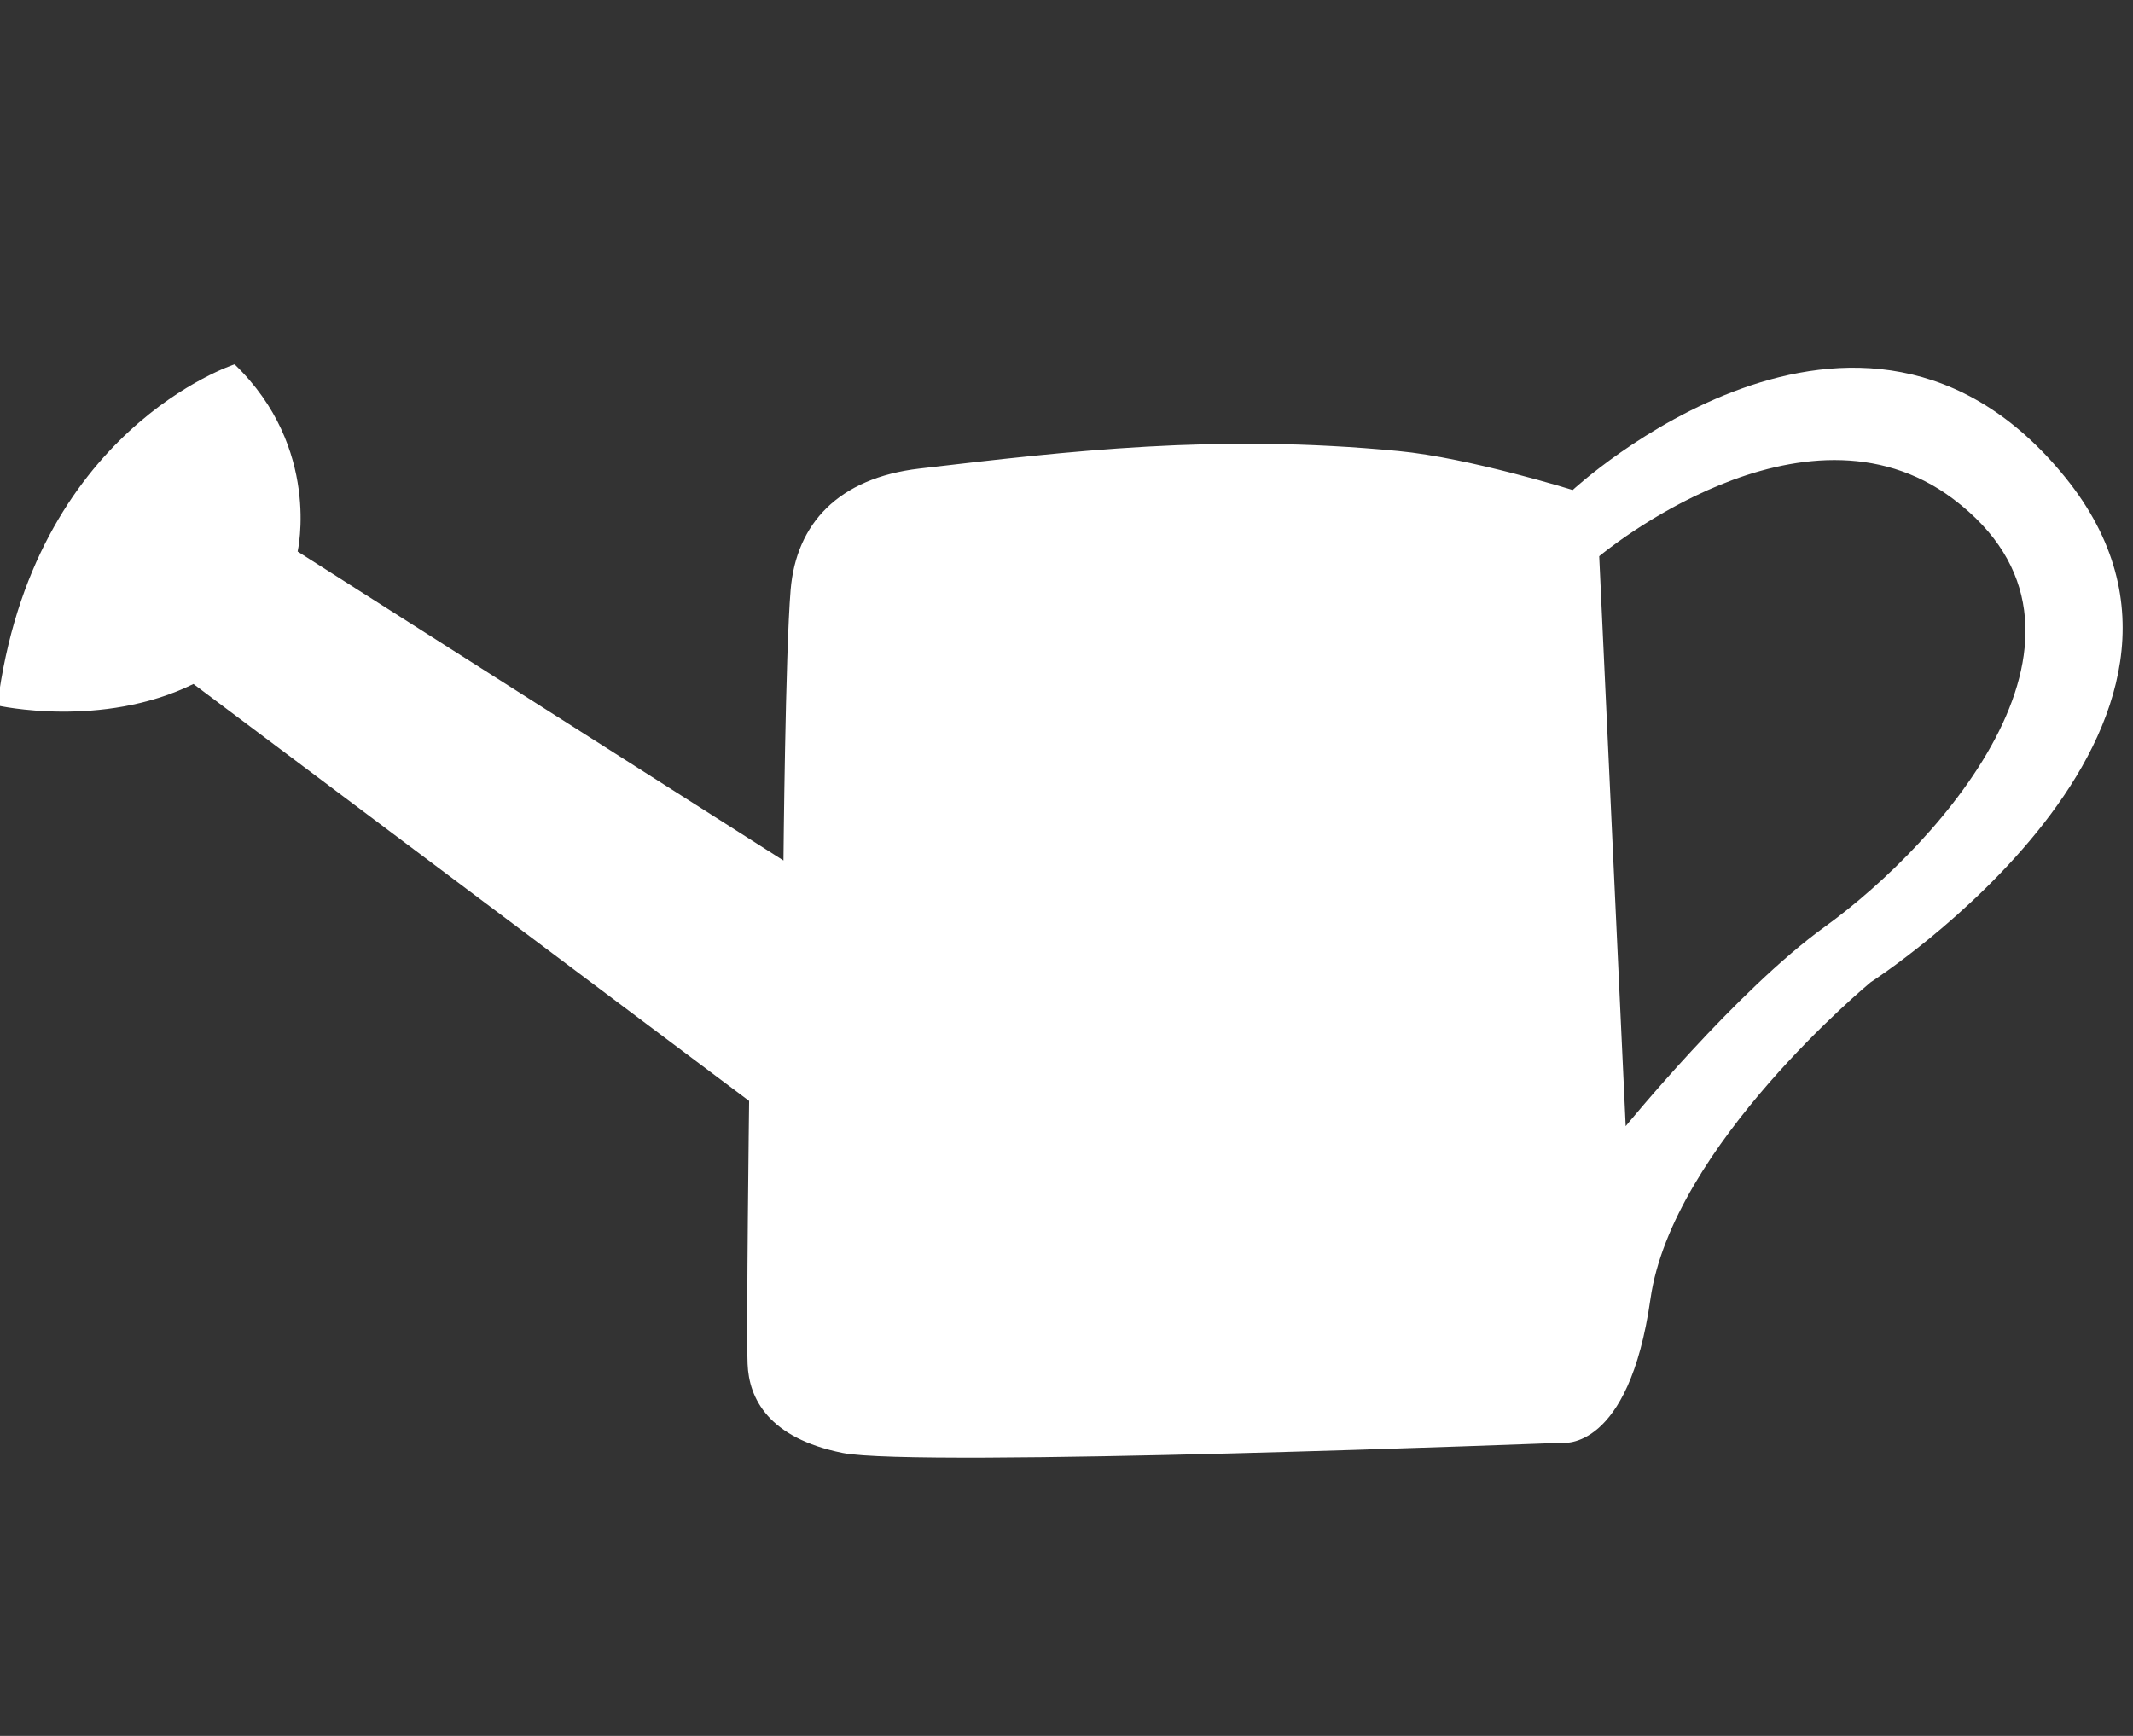
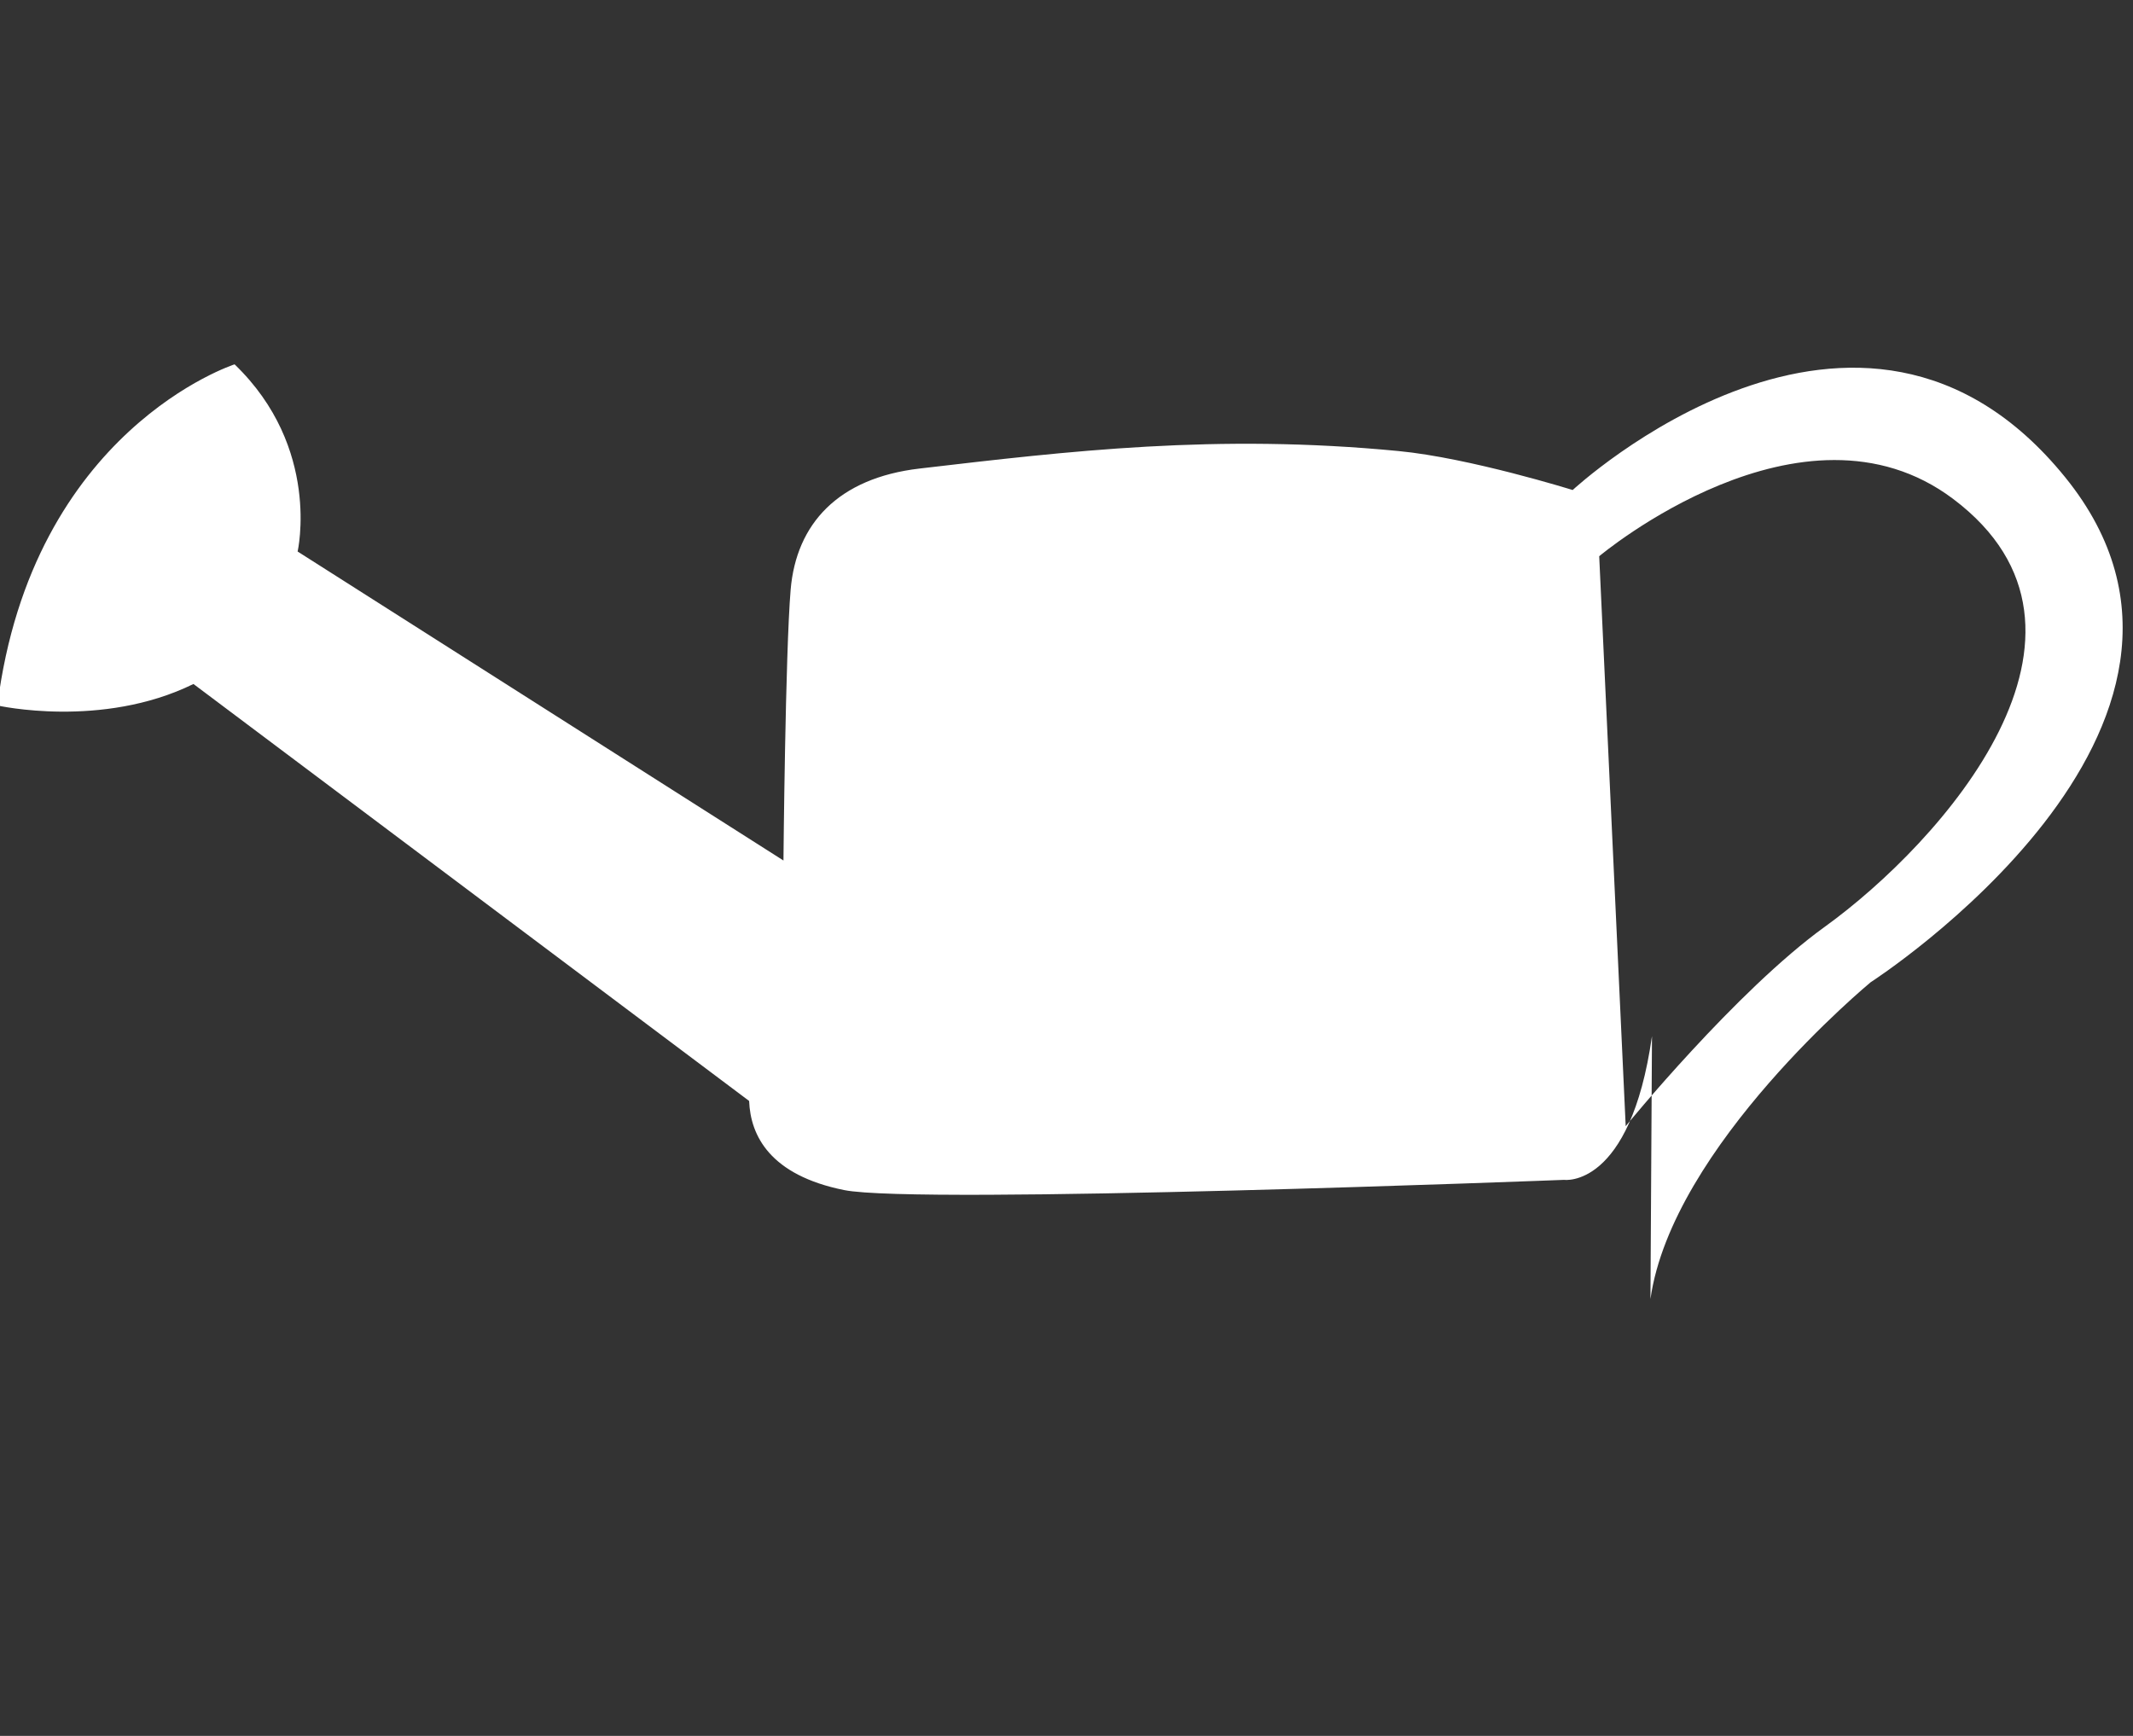
<svg xmlns="http://www.w3.org/2000/svg" width="43" height="35">
  <rect width="100%" height="100%" fill="#333333" stroke="none" />
-   <path fill="#fff" d="M39.375 10.06c3.562 2.681-.236 6.928-2.588 8.626-1.785 1.287-4.014 4.02-4.014 4.02l-.534-11.491c0-.001 4.096-3.442 7.136-1.155m-6.103 16.131c.439-3.084 4.44-6.387 4.44-6.387s7.999-5.149 3.921-10.181c-4.145-5.116-9.929.257-9.929.257s-2.074-.648-3.513-.786c-3.671-.354-6.633 0-9.653.353-1.646.192-2.486 1.118-2.599 2.441-.107 1.27-.145 5.462-.145 5.462l-9.794-6.23s.479-2.09-1.271-3.774c0 0-4.08 1.313-4.782 6.878 0 0 2.104.476 3.953-.433l11.202 8.407s-.058 4.597-.031 5.3c.027.701.421 1.496 1.916 1.797 1.496.301 14.513-.206 14.513-.206s1.333.186 1.772-2.898" />
+   <path fill="#fff" d="M39.375 10.06c3.562 2.681-.236 6.928-2.588 8.626-1.785 1.287-4.014 4.02-4.014 4.02l-.534-11.491c0-.001 4.096-3.442 7.136-1.155m-6.103 16.131c.439-3.084 4.44-6.387 4.44-6.387s7.999-5.149 3.921-10.181c-4.145-5.116-9.929.257-9.929.257s-2.074-.648-3.513-.786c-3.671-.354-6.633 0-9.653.353-1.646.192-2.486 1.118-2.599 2.441-.107 1.27-.145 5.462-.145 5.462l-9.794-6.23s.479-2.09-1.271-3.774c0 0-4.08 1.313-4.782 6.878 0 0 2.104.476 3.953-.433l11.202 8.407c.027.701.421 1.496 1.916 1.797 1.496.301 14.513-.206 14.513-.206s1.333.186 1.772-2.898" />
</svg>